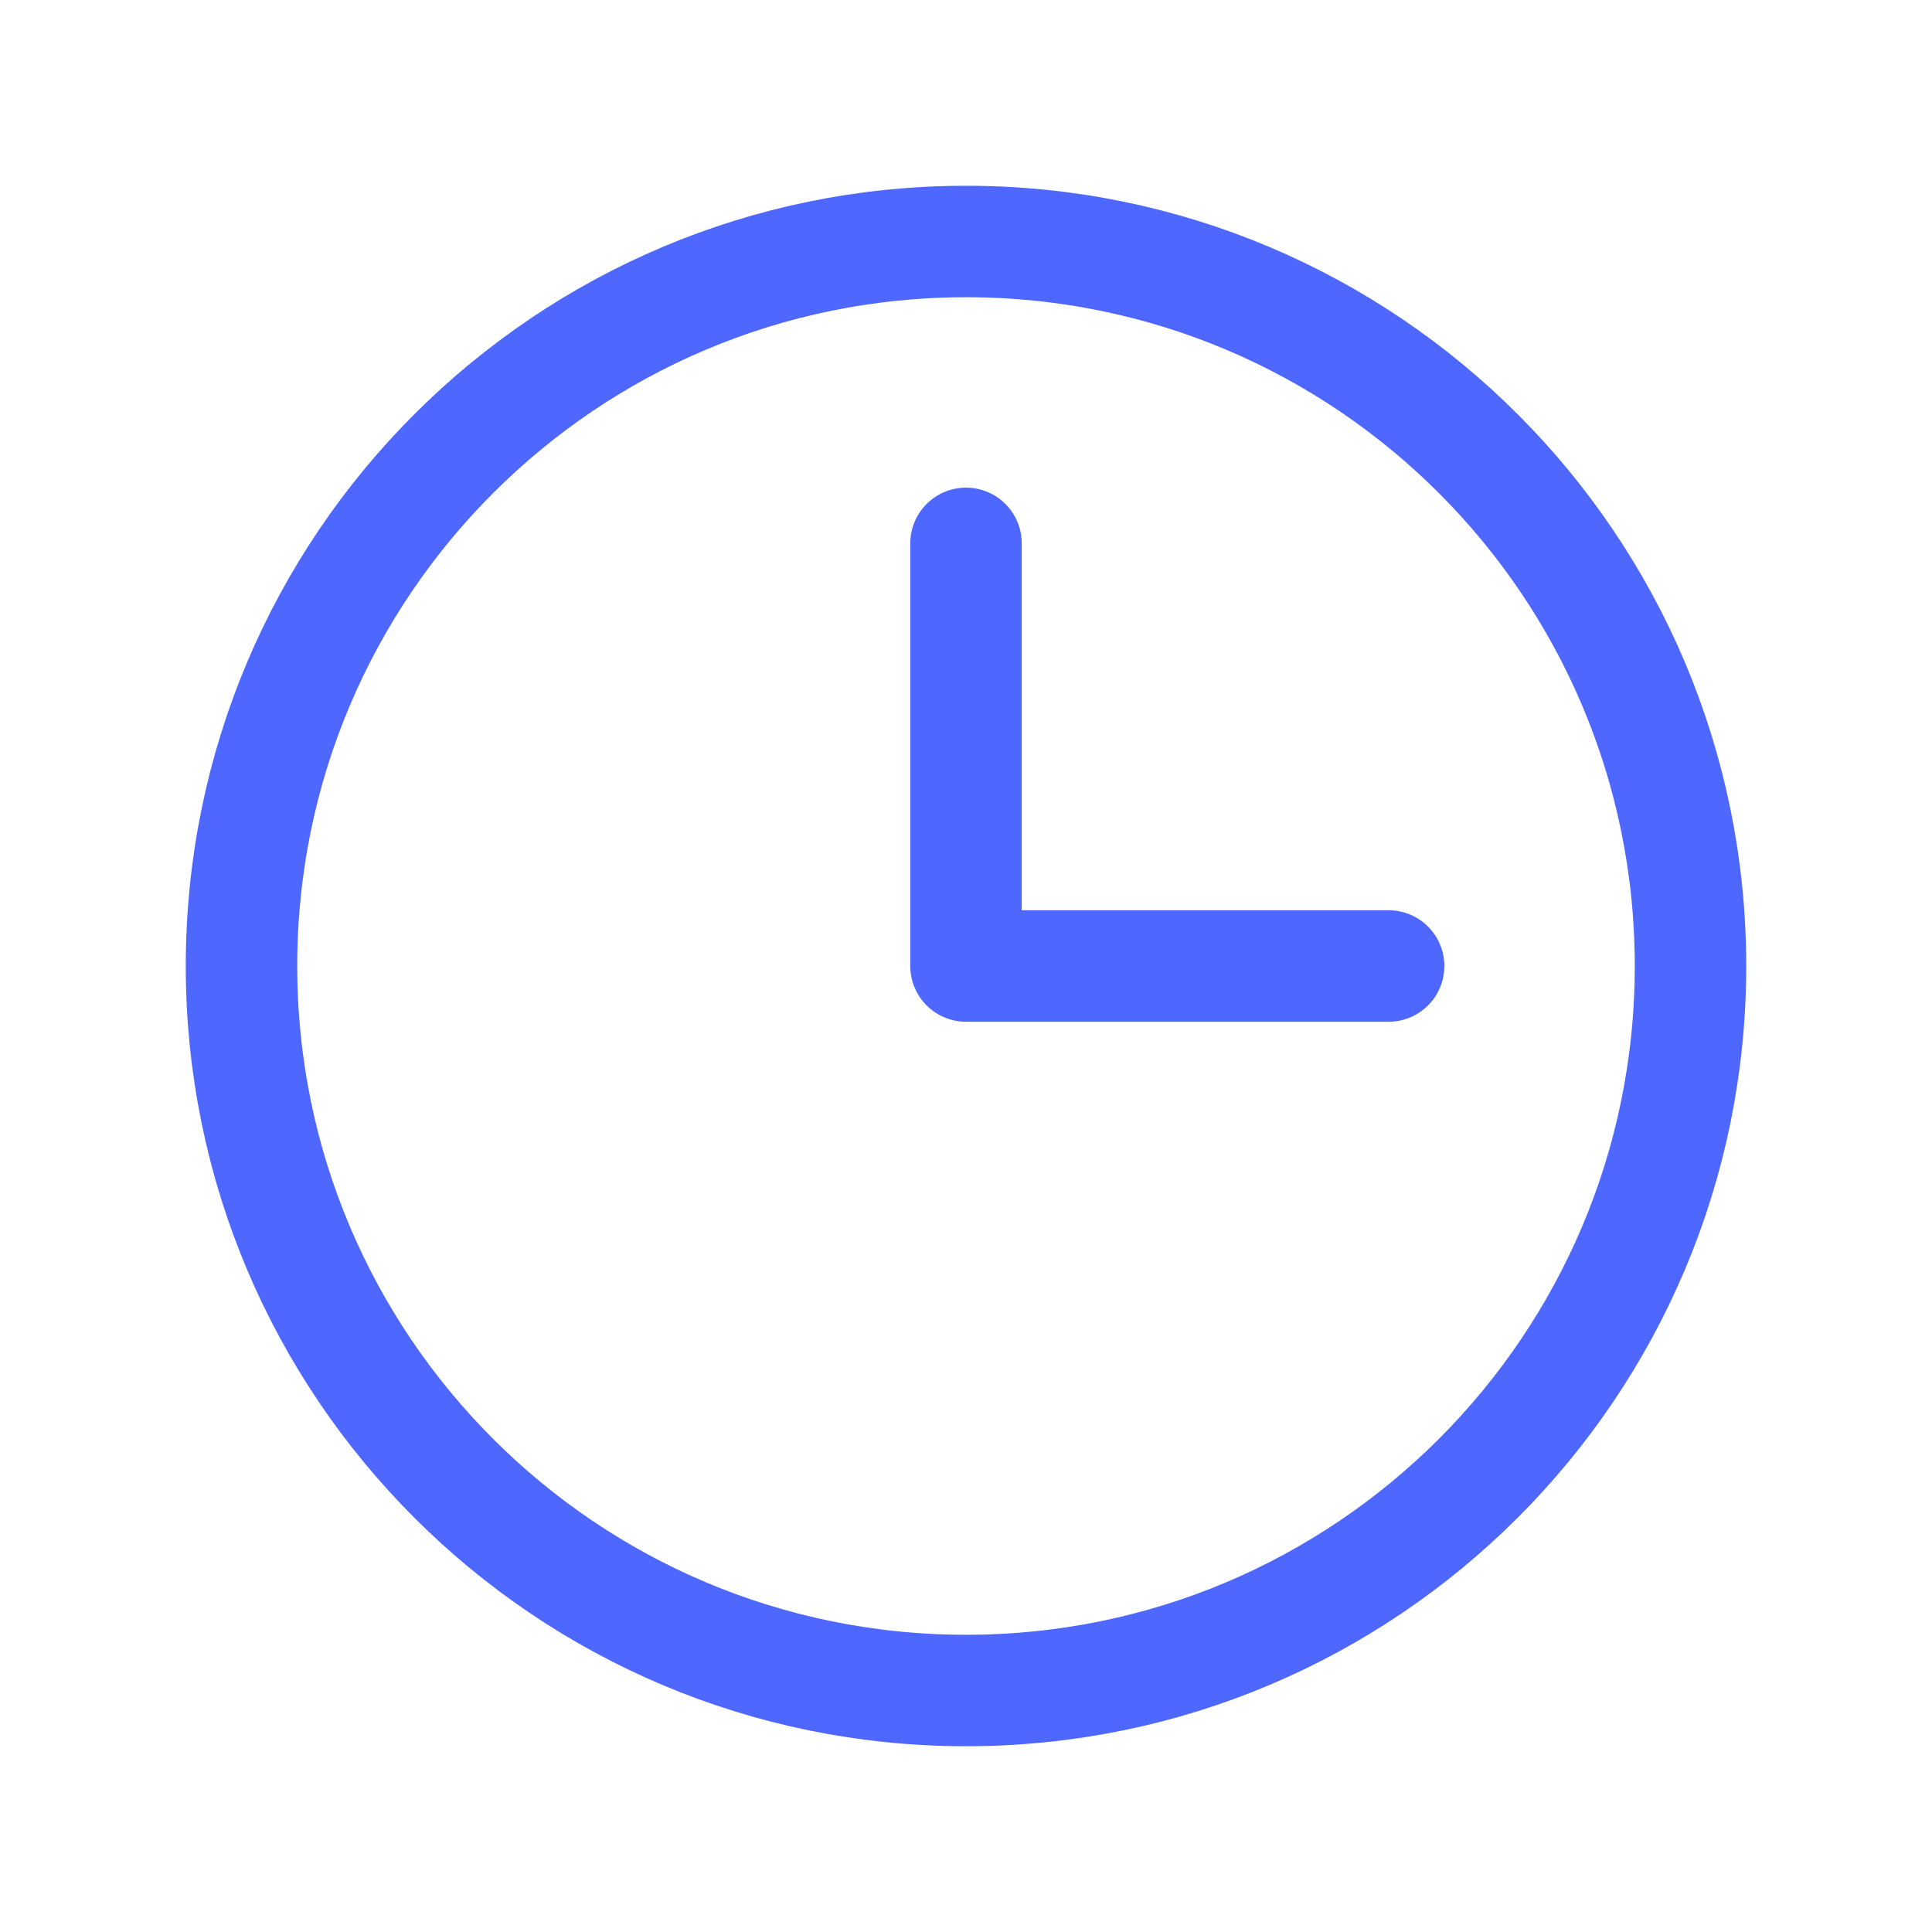
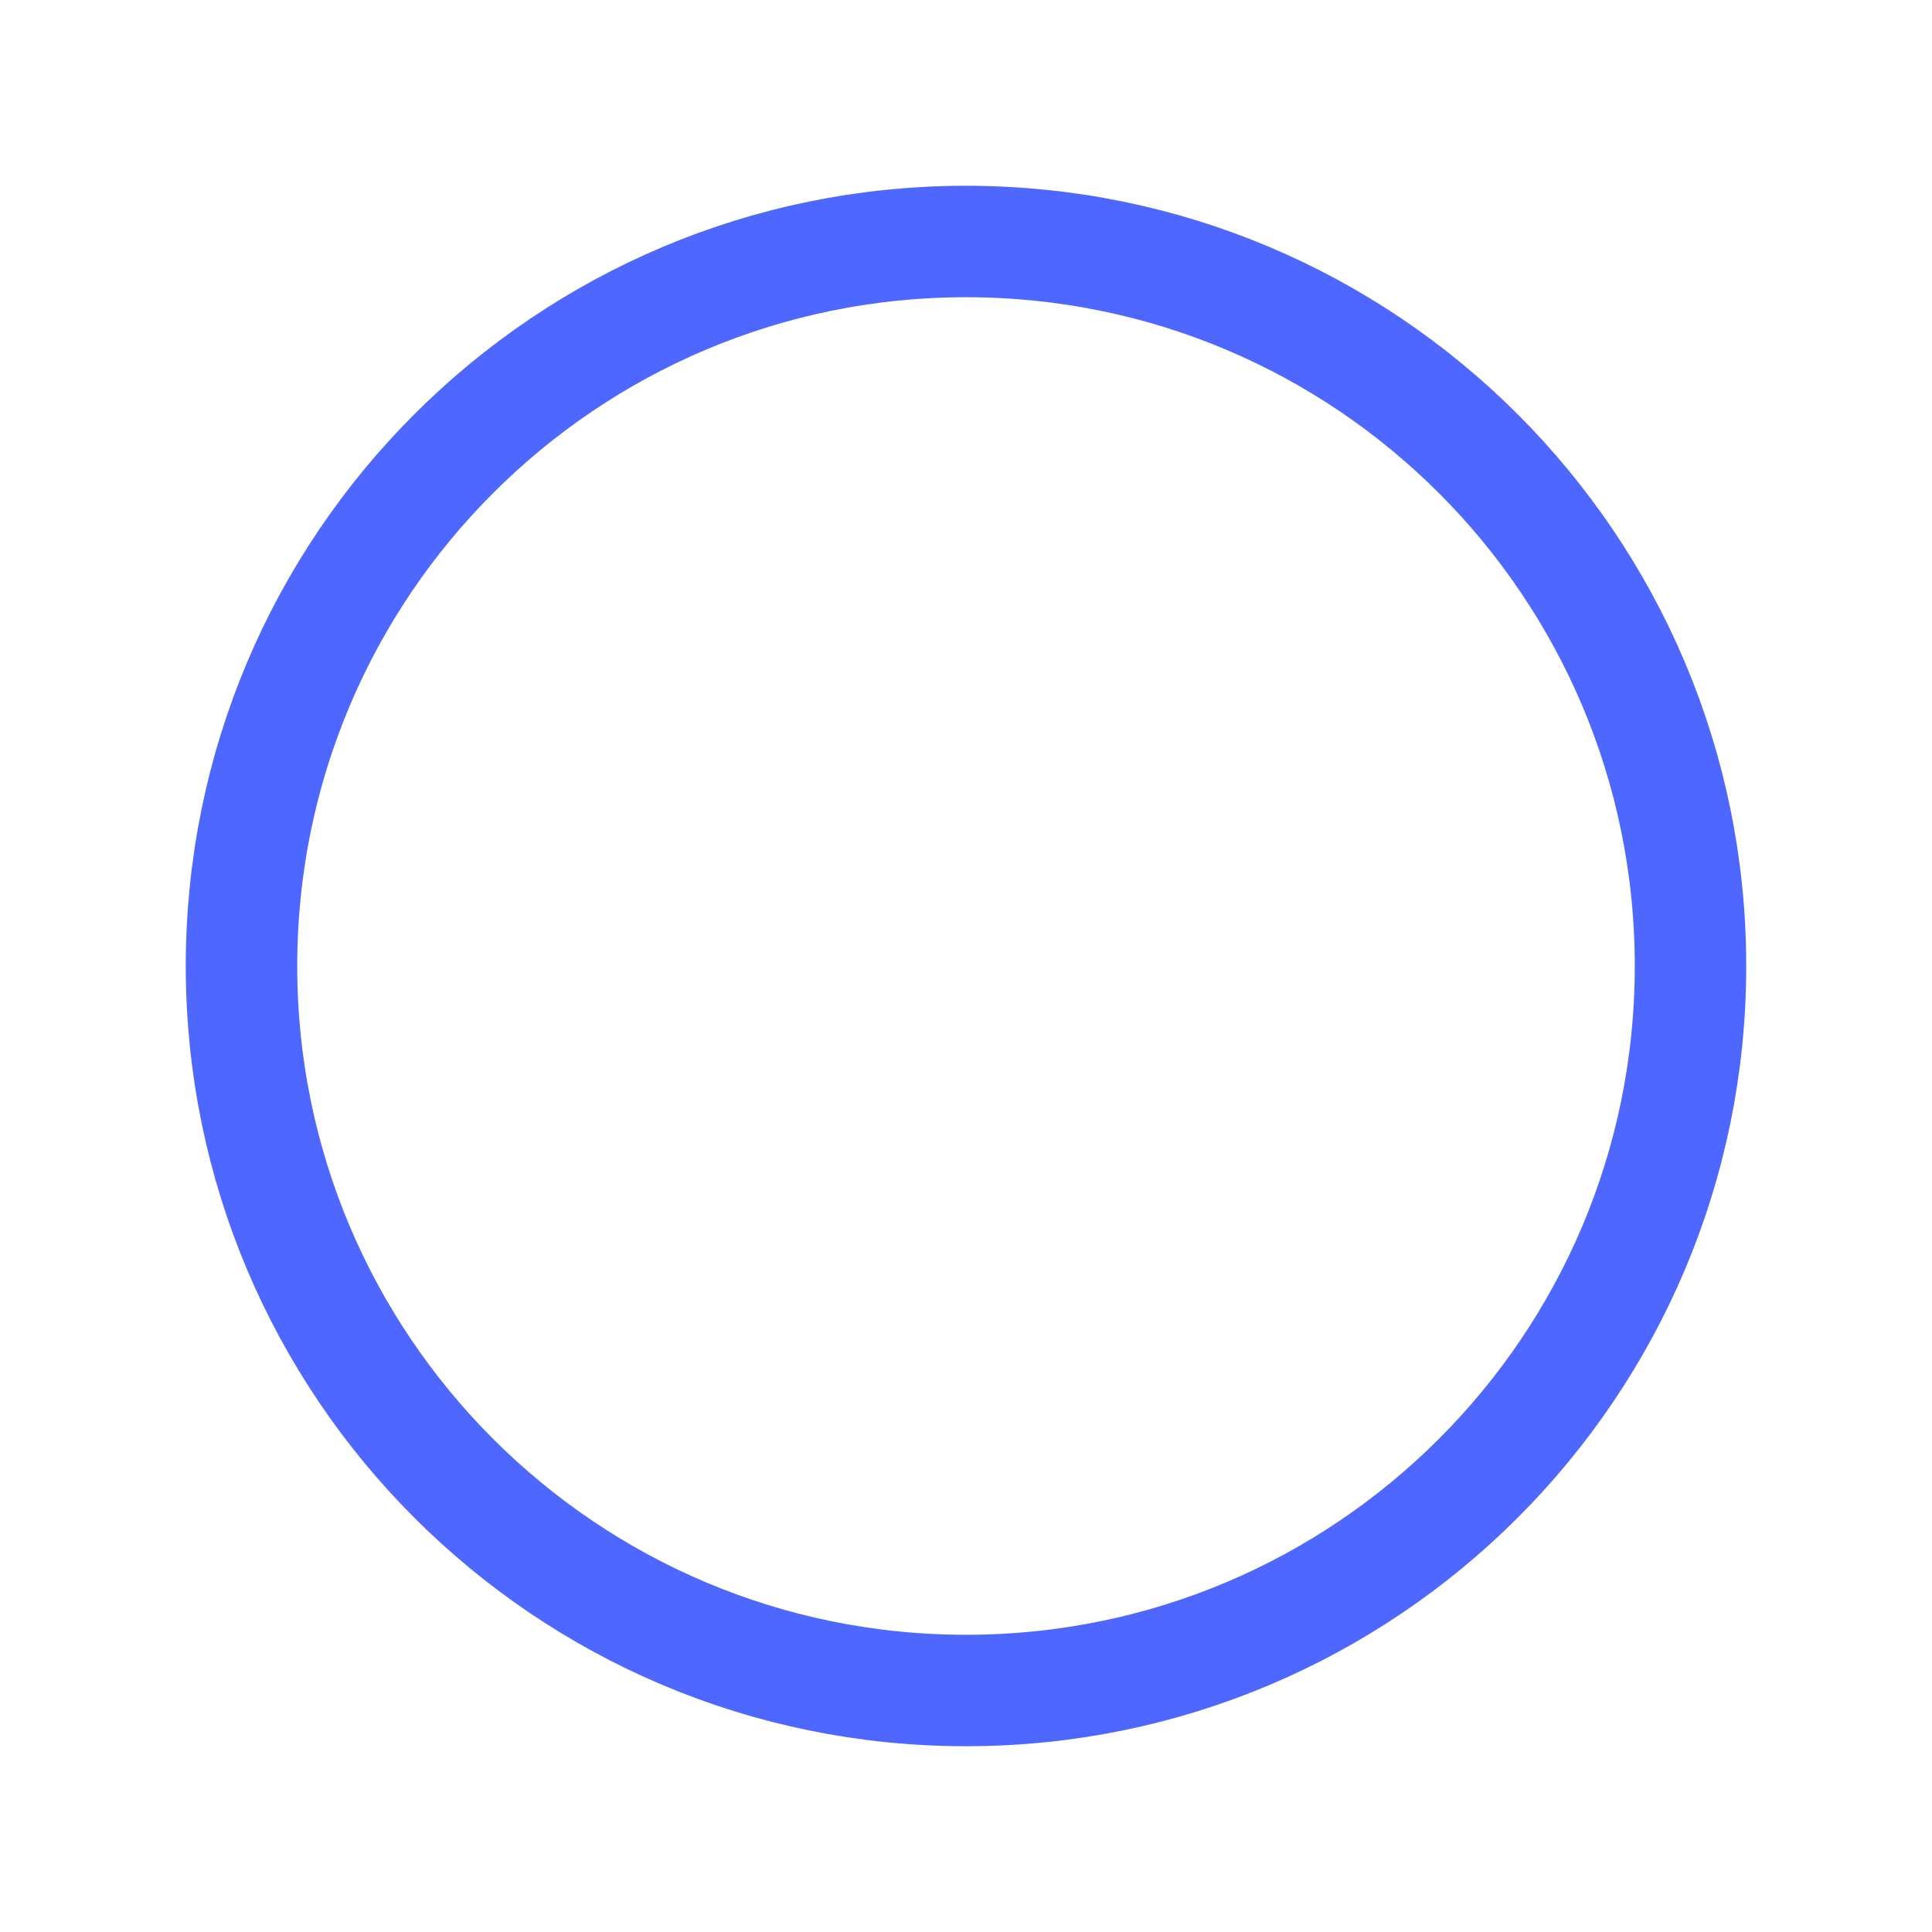
<svg xmlns="http://www.w3.org/2000/svg" width="52" height="52" viewBox="0 0 52 52" fill="none">
  <path d="M26 45.5C36.77 45.5 45.5 36.77 45.5 26C45.5 15.23 36.77 6.5 26 6.5C15.23 6.5 6.5 15.23 6.5 26C6.5 36.77 15.23 45.5 26 45.5Z" stroke="#4D67FF" stroke-width="3" stroke-miterlimit="10" />
-   <path d="M26 14.625V26H37.375" stroke="#4D67FF" stroke-width="3" stroke-linecap="round" stroke-linejoin="round" />
</svg>